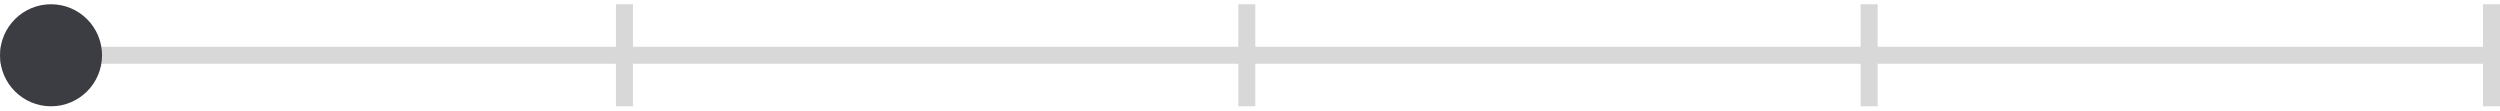
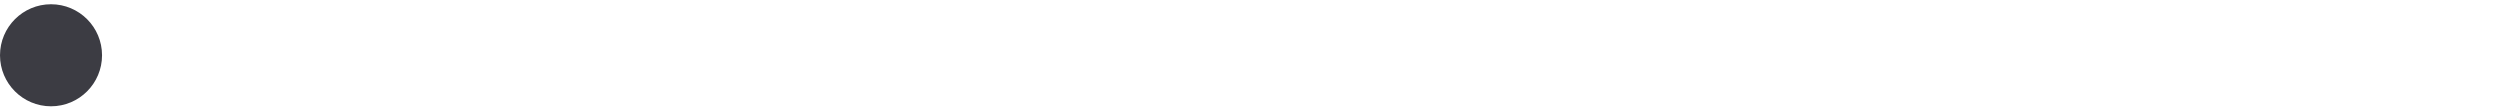
<svg xmlns="http://www.w3.org/2000/svg" width="294" height="13" fill="none">
-   <path d="M0 6.5h294" stroke="#D8D8D9" stroke-width="2" />
  <circle cx="6" cy="6.5" r="6" fill="#3C3C43" />
-   <path fill="#D8D8D9" d="M72.436.5h2v12h-2zm73.188 0h2v12h-2zm73.188 0h2v12h-2zM292 .5h2v12h-2z" />
</svg>